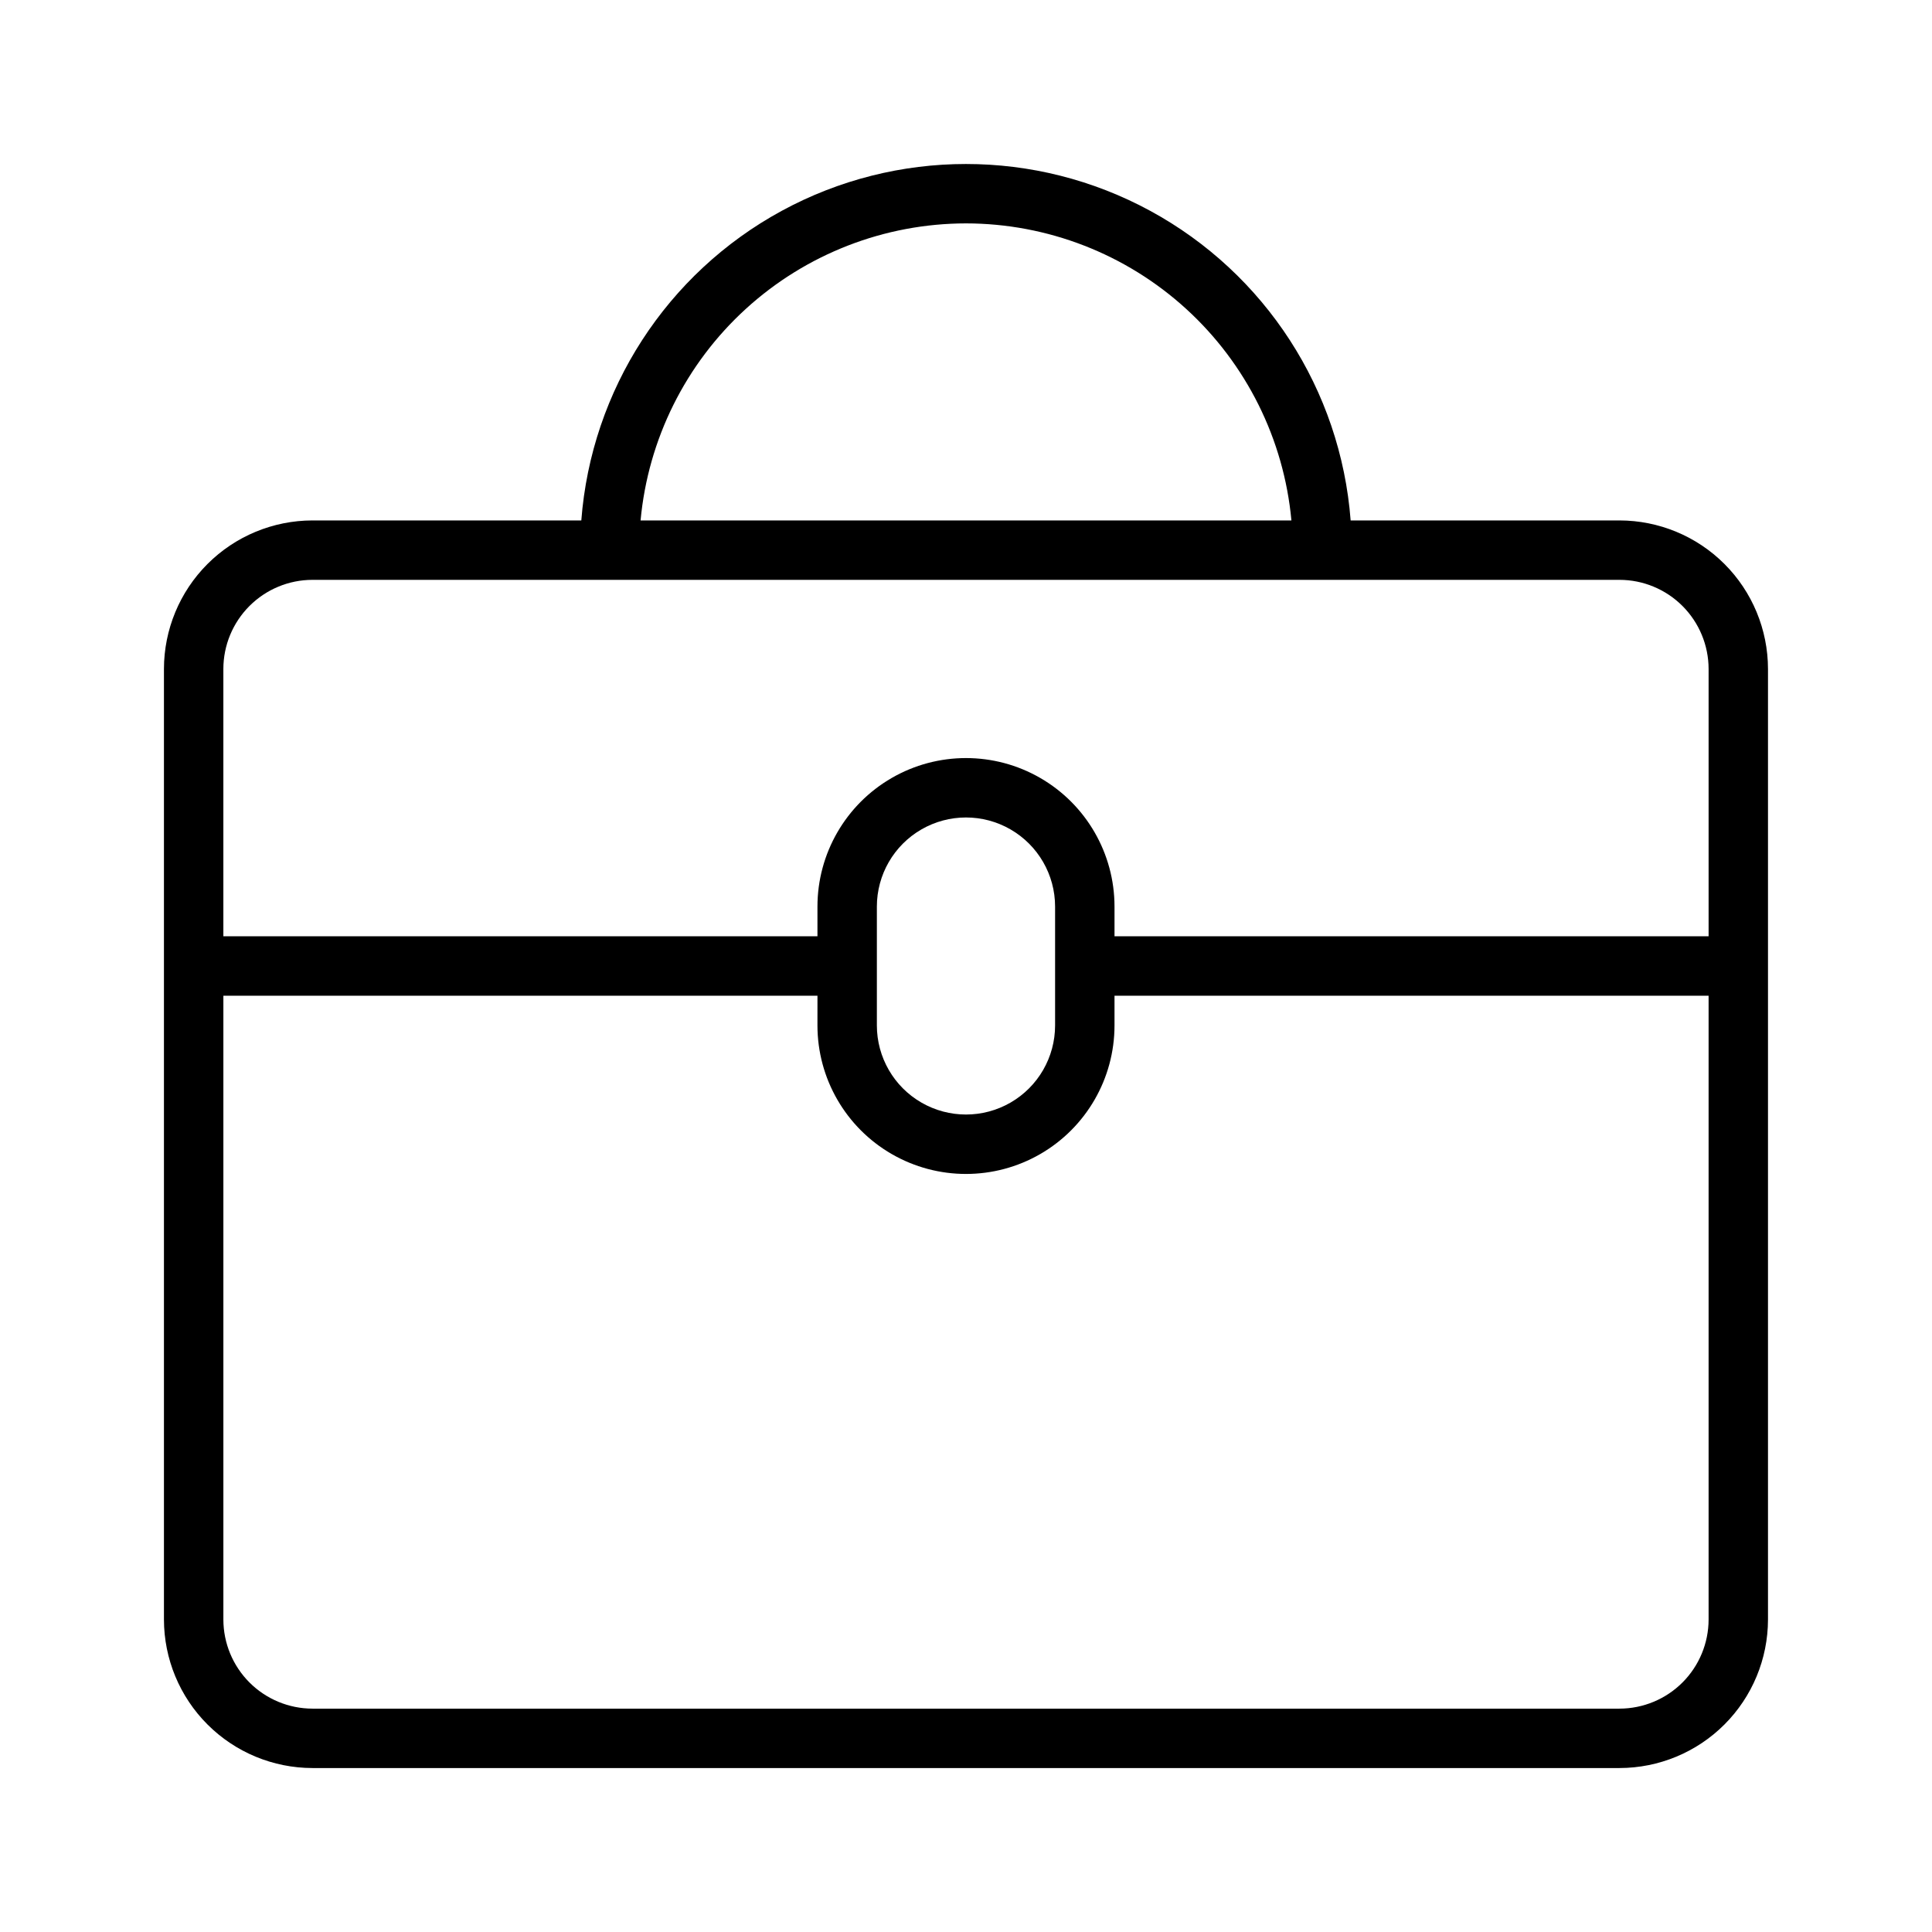
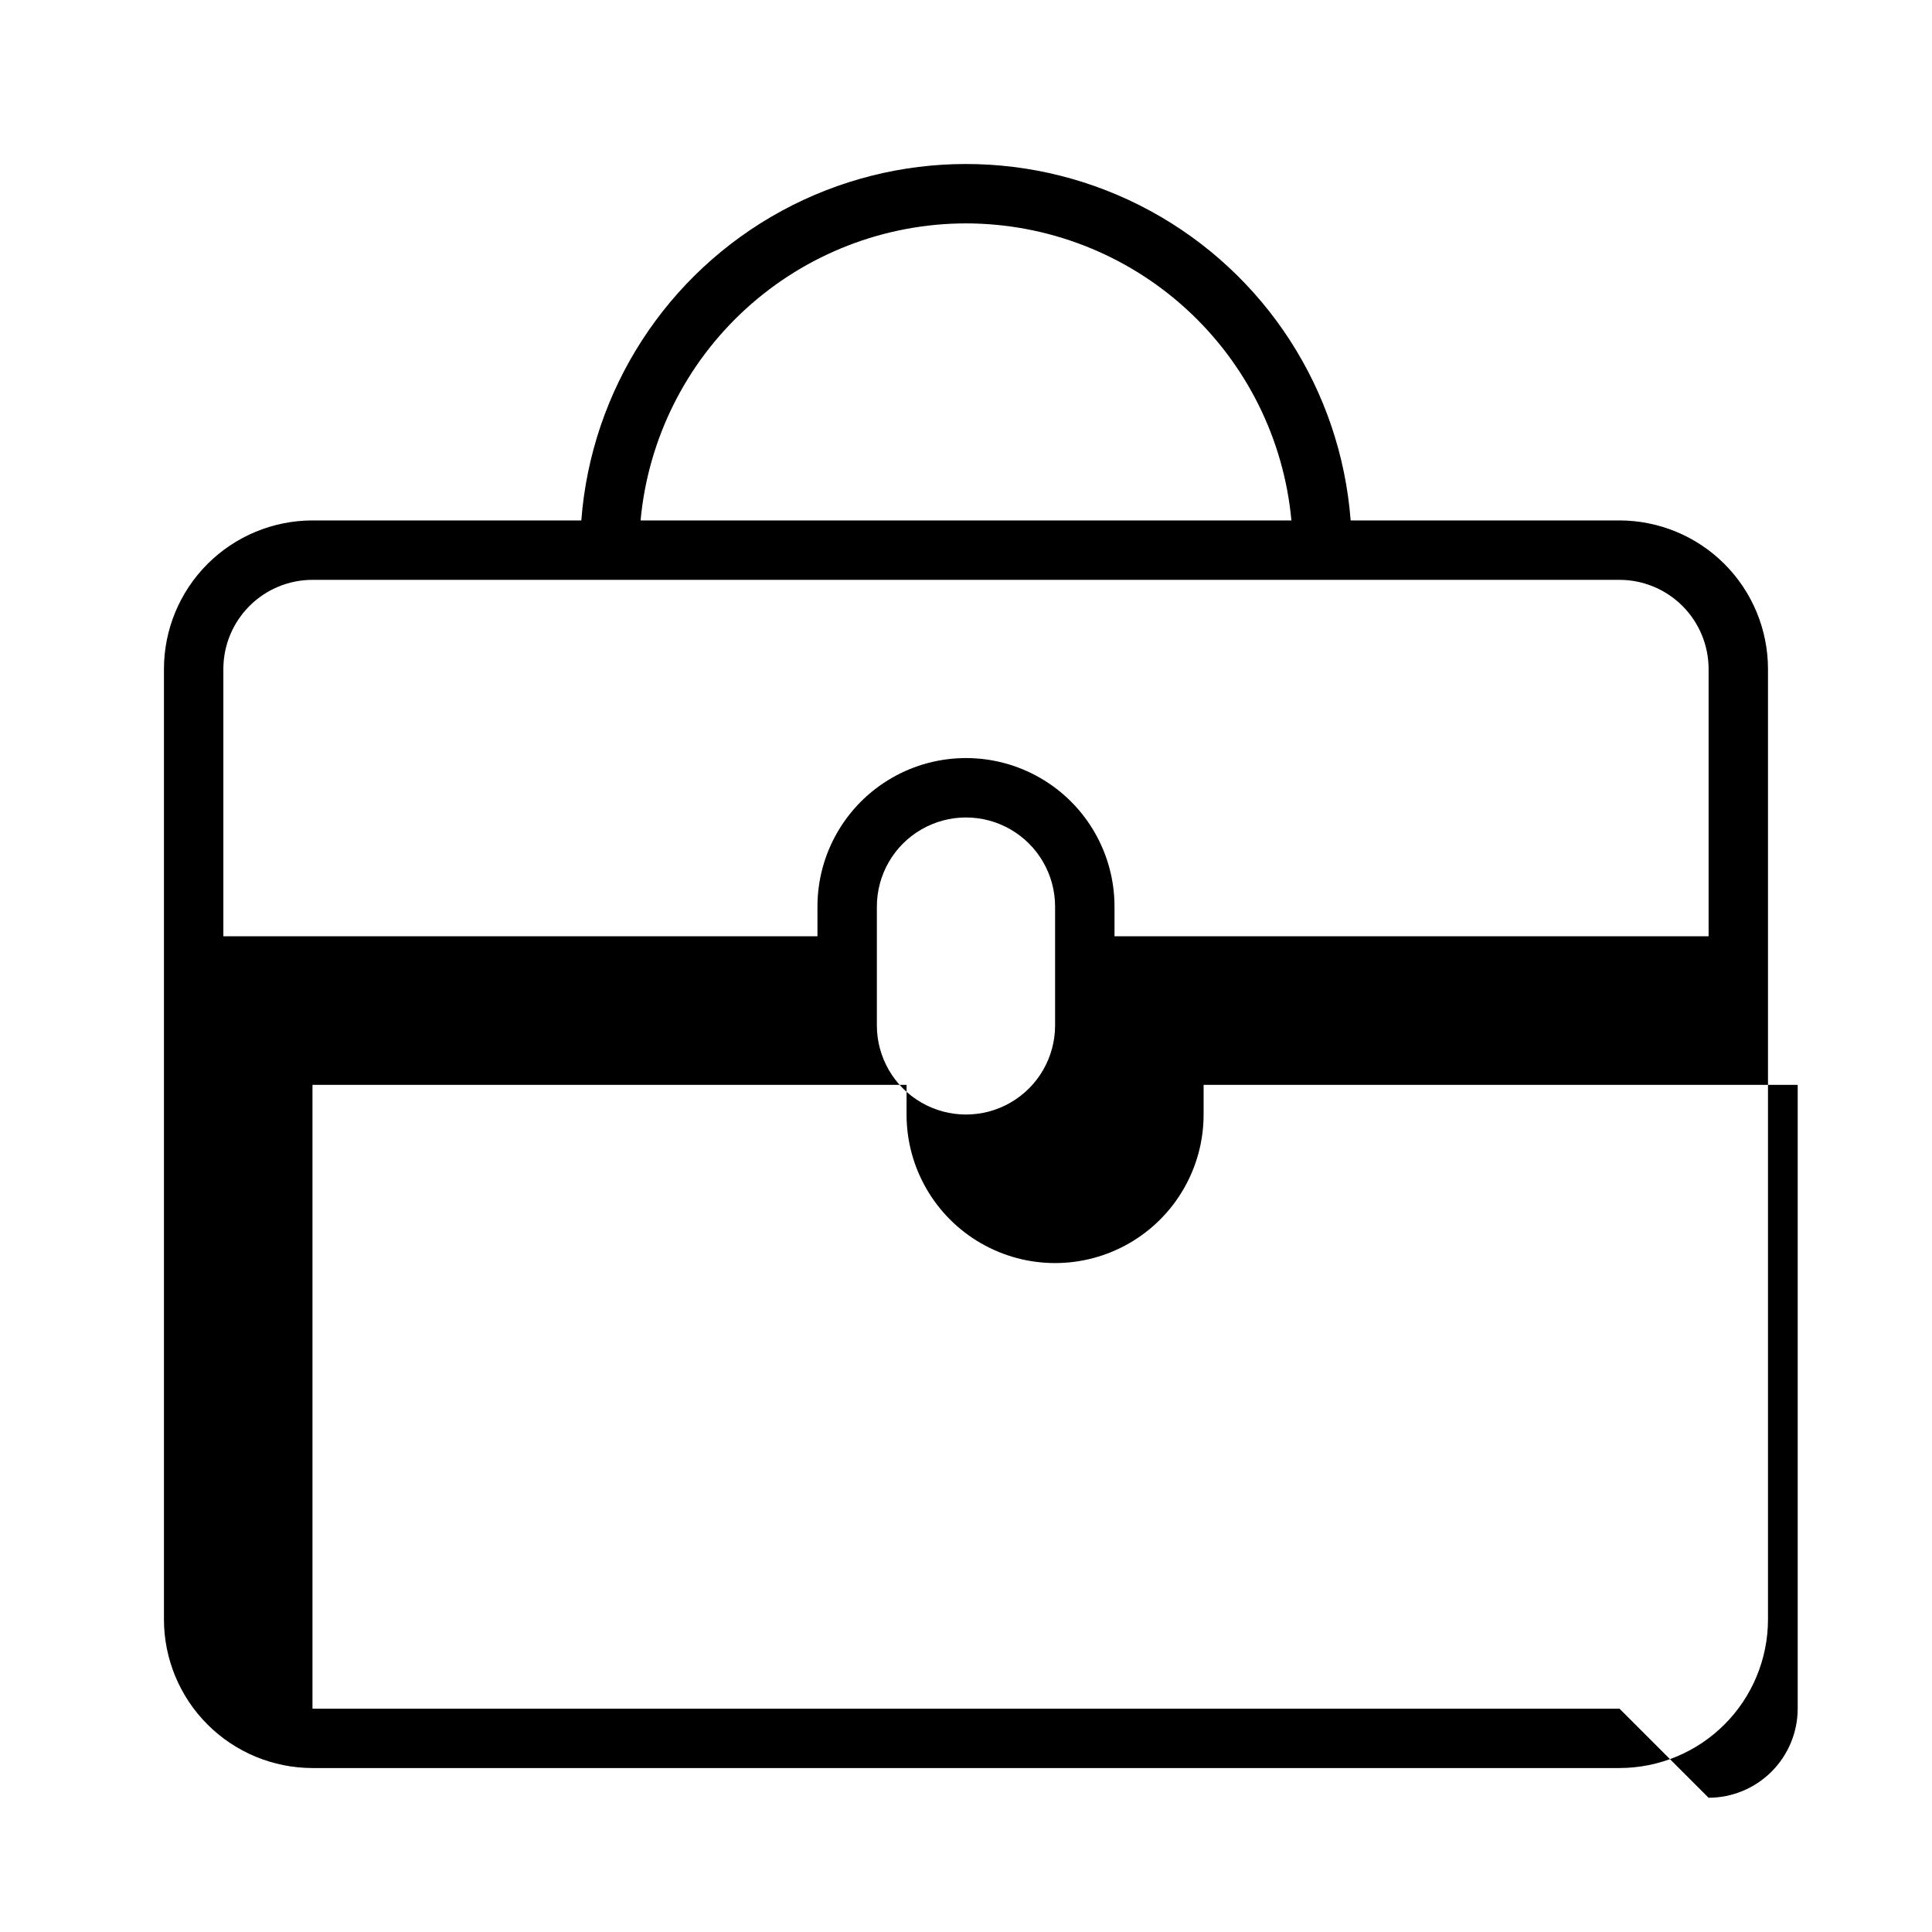
<svg xmlns="http://www.w3.org/2000/svg" fill="#000000" width="800px" height="800px" version="1.1" viewBox="144 144 512 512">
-   <path d="m573.18 281.92h-71.246c-2.637-34.578-22.621-65.461-53.086-82.031-30.461-16.57-67.246-16.57-97.707 0-30.461 16.57-50.445 47.453-53.086 82.031h-71.246c-10.434 0.012-20.438 4.16-27.816 11.539-7.383 7.379-11.531 17.387-11.543 27.82v251.91c0.012 10.434 4.16 20.441 11.543 27.82 7.379 7.379 17.383 11.527 27.816 11.539h346.37c10.434-0.012 20.441-4.16 27.82-11.539s11.527-17.387 11.539-27.82v-251.91c-0.012-10.434-4.16-20.441-11.539-27.82-7.379-7.379-17.387-11.527-27.82-11.539zm-173.18-78.719c21.594 0.023 42.406 8.105 58.355 22.668 15.949 14.559 25.891 34.547 27.883 56.051h-172.48c1.988-21.504 11.93-41.492 27.879-56.051 15.953-14.562 36.762-22.645 58.359-22.668zm-173.19 94.465h346.37c6.262 0.004 12.262 2.496 16.691 6.922 4.426 4.43 6.918 10.43 6.926 16.691v70.848h-157.44v-7.871c0-14.062-7.504-27.055-19.68-34.086-12.18-7.031-27.184-7.031-39.359 0-12.18 7.031-19.684 20.023-19.684 34.086v7.871h-157.44v-70.848c0.004-6.262 2.496-12.262 6.922-16.691 4.43-4.426 10.434-6.918 16.691-6.922zm149.57 86.59c0-8.438 4.5-16.234 11.809-20.453 7.305-4.219 16.309-4.219 23.613 0 7.309 4.219 11.809 12.016 11.809 20.453v31.488c0 8.438-4.5 16.234-11.809 20.453-7.305 4.219-16.309 4.219-23.613 0-7.309-4.219-11.809-12.016-11.809-20.453zm196.8 212.55h-346.37c-6.258-0.008-12.262-2.5-16.691-6.926-4.426-4.43-6.918-10.43-6.922-16.691v-165.31h157.44l-0.004 7.871c0 14.062 7.504 27.055 19.684 34.086 12.176 7.031 27.18 7.031 39.359 0 12.176-7.031 19.68-20.023 19.68-34.086v-7.871h157.44v165.31c-0.008 6.262-2.5 12.262-6.926 16.691-4.43 4.426-10.43 6.918-16.691 6.926z" />
+   <path d="m573.18 281.92h-71.246c-2.637-34.578-22.621-65.461-53.086-82.031-30.461-16.57-67.246-16.57-97.707 0-30.461 16.57-50.445 47.453-53.086 82.031h-71.246c-10.434 0.012-20.438 4.16-27.816 11.539-7.383 7.379-11.531 17.387-11.543 27.82v251.91c0.012 10.434 4.16 20.441 11.543 27.82 7.379 7.379 17.383 11.527 27.816 11.539h346.37c10.434-0.012 20.441-4.16 27.82-11.539s11.527-17.387 11.539-27.82v-251.91c-0.012-10.434-4.16-20.441-11.539-27.82-7.379-7.379-17.387-11.527-27.82-11.539zm-173.18-78.719c21.594 0.023 42.406 8.105 58.355 22.668 15.949 14.559 25.891 34.547 27.883 56.051h-172.48c1.988-21.504 11.93-41.492 27.879-56.051 15.953-14.562 36.762-22.645 58.359-22.668zm-173.19 94.465h346.37c6.262 0.004 12.262 2.496 16.691 6.922 4.426 4.43 6.918 10.43 6.926 16.691v70.848h-157.44v-7.871c0-14.062-7.504-27.055-19.68-34.086-12.18-7.031-27.184-7.031-39.359 0-12.18 7.031-19.684 20.023-19.684 34.086v7.871h-157.44v-70.848c0.004-6.262 2.496-12.262 6.922-16.691 4.43-4.426 10.434-6.918 16.691-6.922zm149.57 86.59c0-8.438 4.5-16.234 11.809-20.453 7.305-4.219 16.309-4.219 23.613 0 7.309 4.219 11.809 12.016 11.809 20.453v31.488c0 8.438-4.5 16.234-11.809 20.453-7.305 4.219-16.309 4.219-23.613 0-7.309-4.219-11.809-12.016-11.809-20.453zm196.8 212.55h-346.37v-165.31h157.44l-0.004 7.871c0 14.062 7.504 27.055 19.684 34.086 12.176 7.031 27.18 7.031 39.359 0 12.176-7.031 19.68-20.023 19.68-34.086v-7.871h157.44v165.31c-0.008 6.262-2.5 12.262-6.926 16.691-4.43 4.426-10.43 6.918-16.691 6.926z" />
</svg>